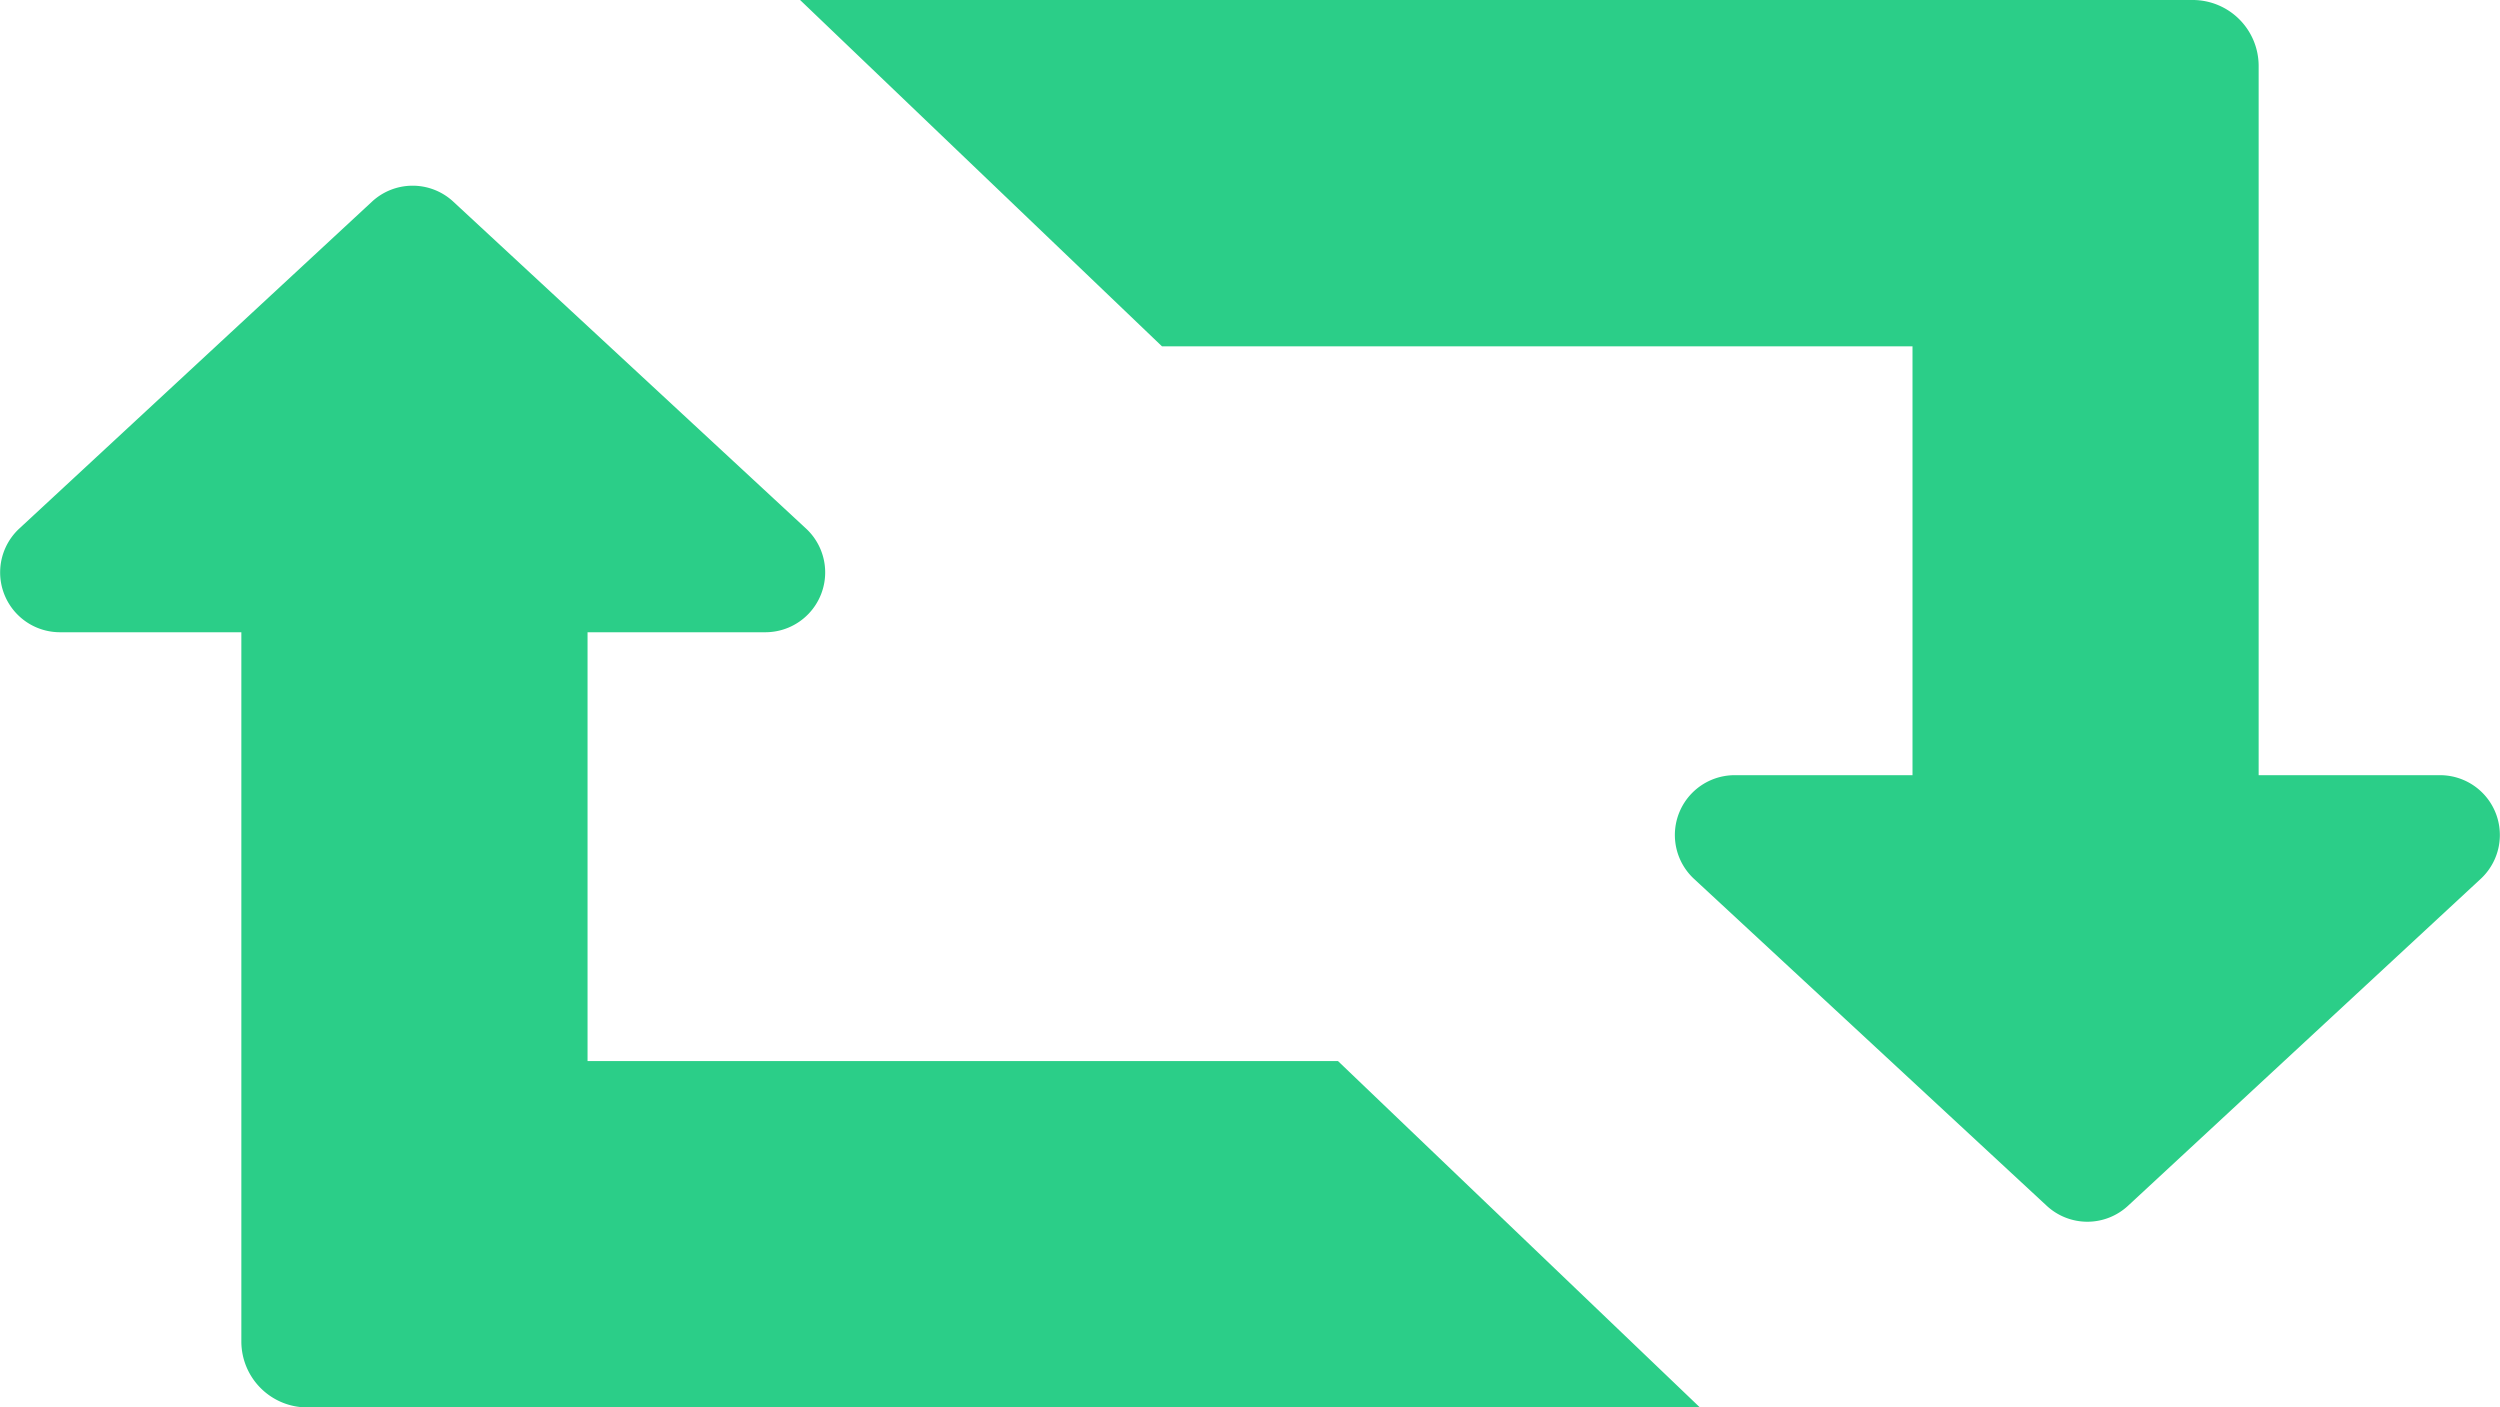
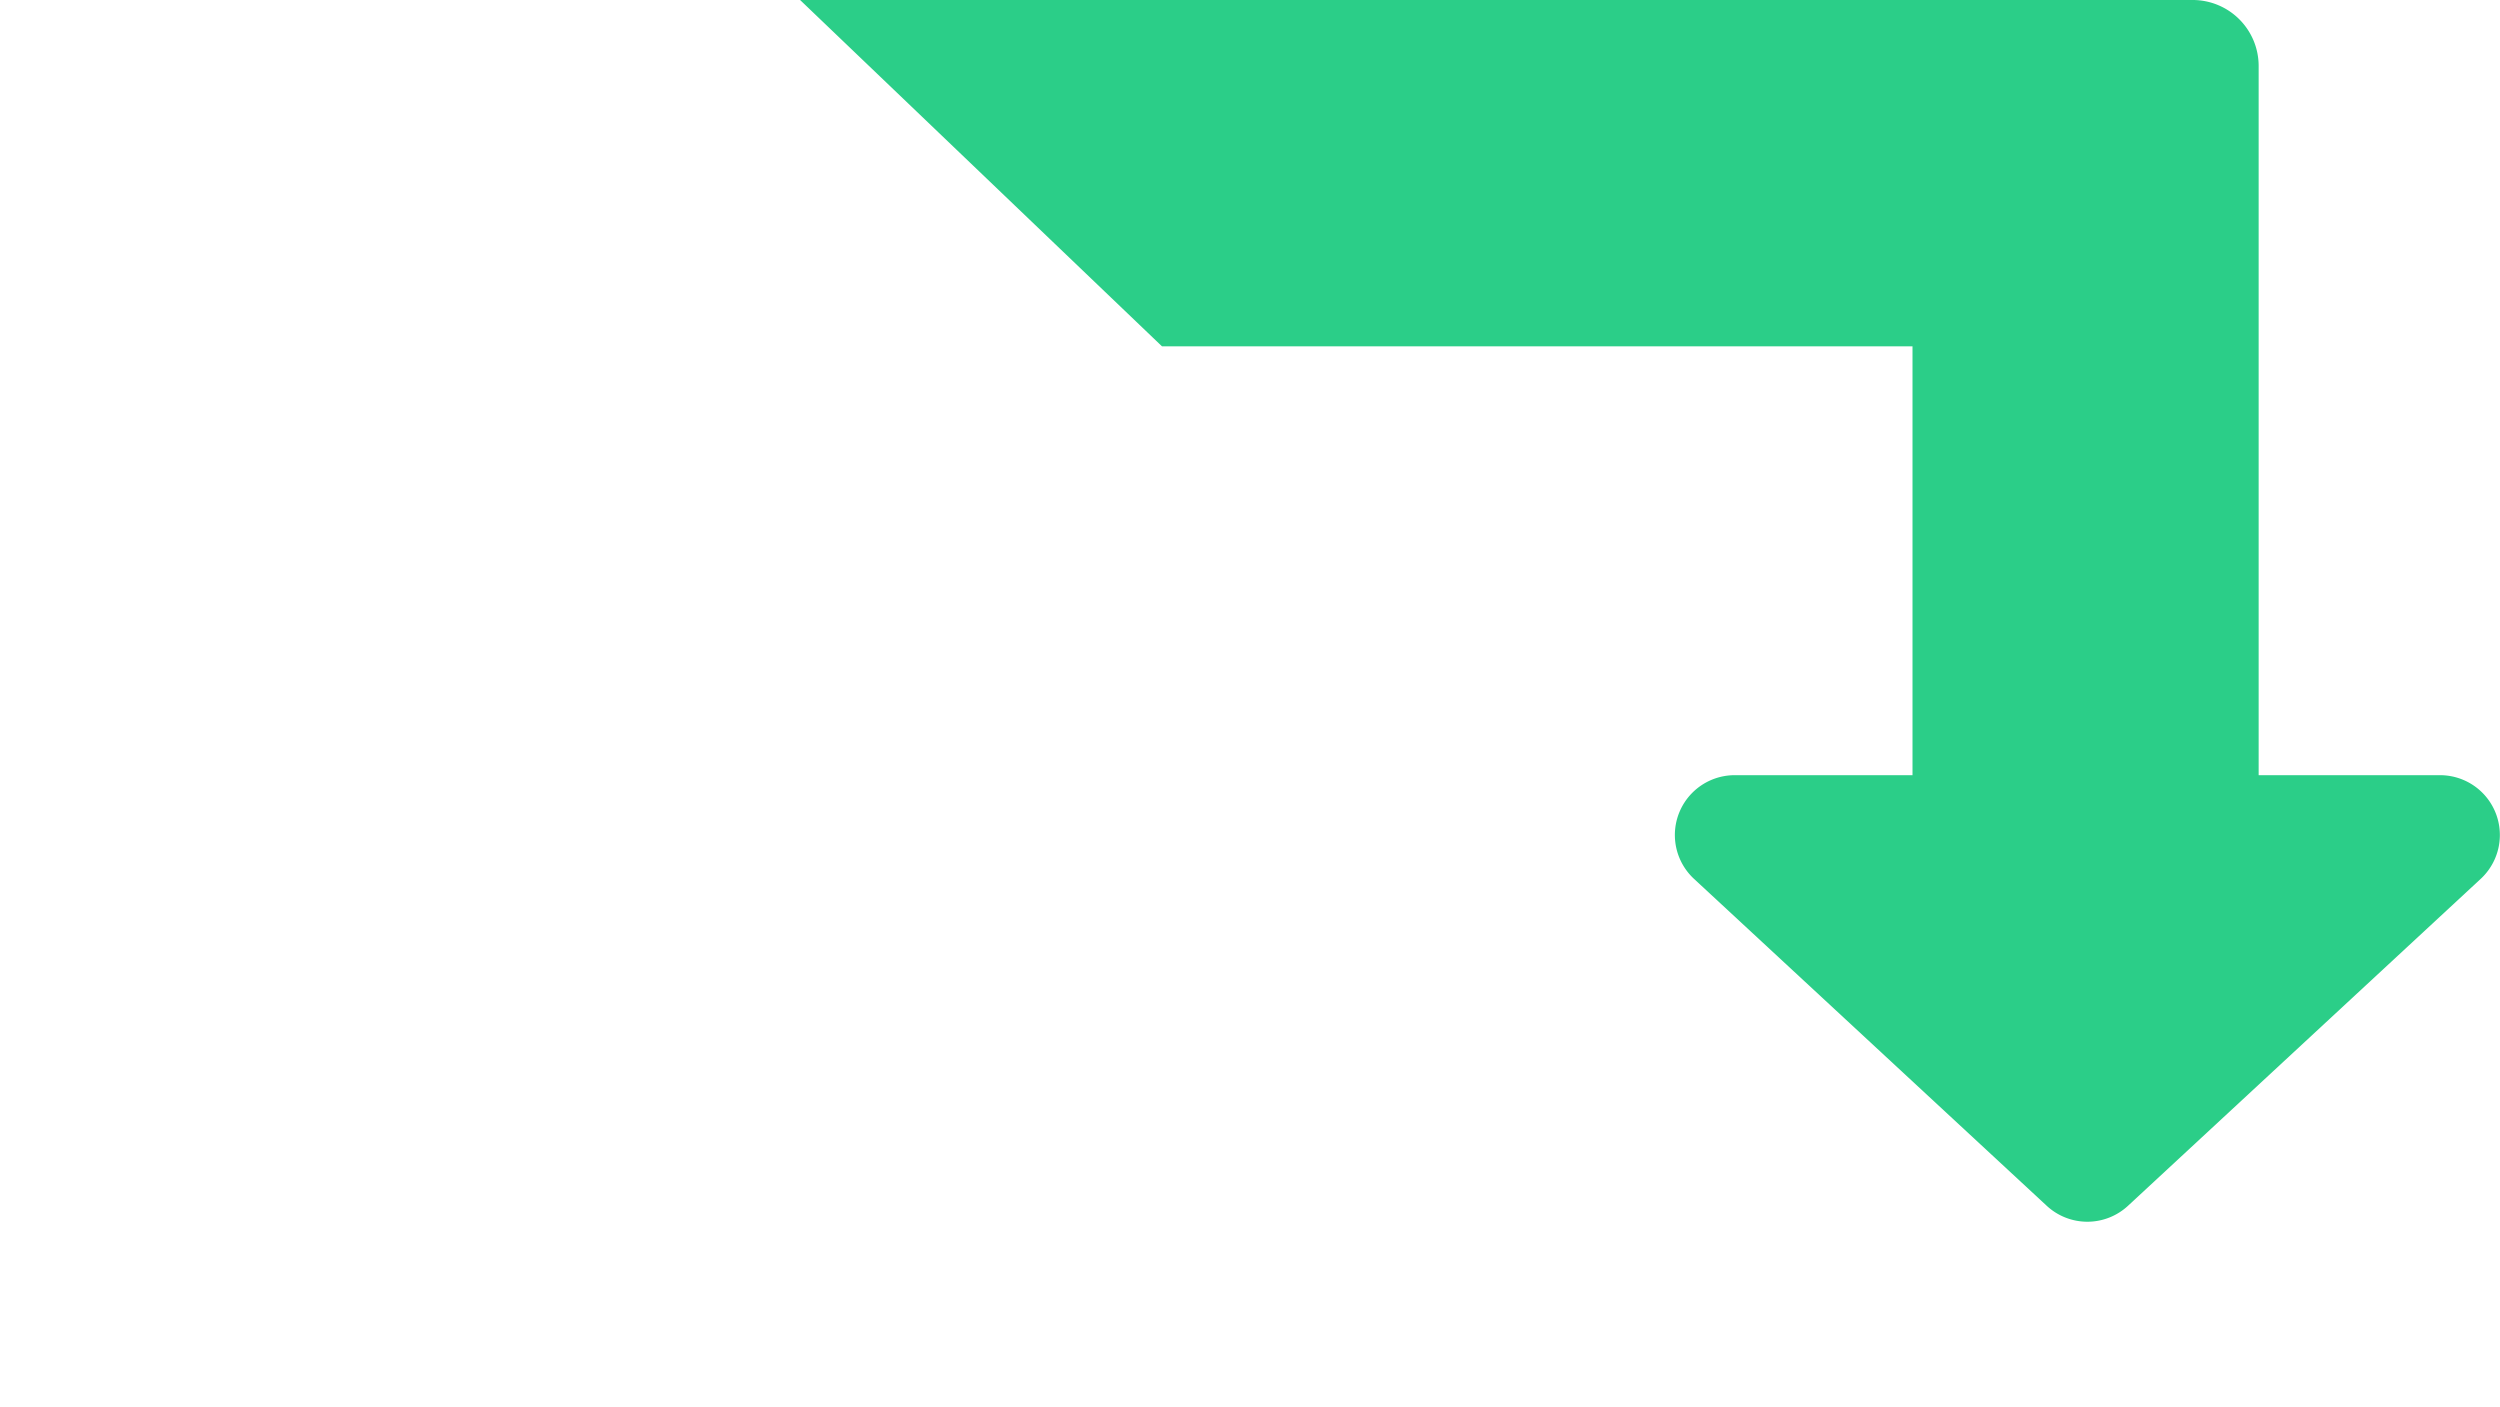
<svg xmlns="http://www.w3.org/2000/svg" viewBox="0 0 454.73 256">
  <defs>
    <style>.cls-1{fill:#2bce88;}</style>
  </defs>
  <title>Asset 4</title>
  <g id="Layer_2" data-name="Layer 2">
    <g id="Layer_1-2" data-name="Layer 1">
      <path class="cls-1" d="M443.83,141h-33V12a12,12,0,0,0-12-12H145.53l65.83,63H347.87v78H315.52a10.88,10.88,0,0,0-7.39,18.86l64.15,59.46a10.87,10.87,0,0,0,14.79,0l64.15-59.46A10.88,10.88,0,0,0,443.83,141Z" />
-       <path class="cls-1" d="M10.9,115h33V244a12,12,0,0,0,12,12H309.2l-65.83-63H106.87V115h32.34a10.88,10.88,0,0,0,7.4-18.86L82.45,36.68a10.87,10.87,0,0,0-14.79,0L3.51,96.14A10.88,10.88,0,0,0,10.9,115Z" />
    </g>
  </g>
</svg>